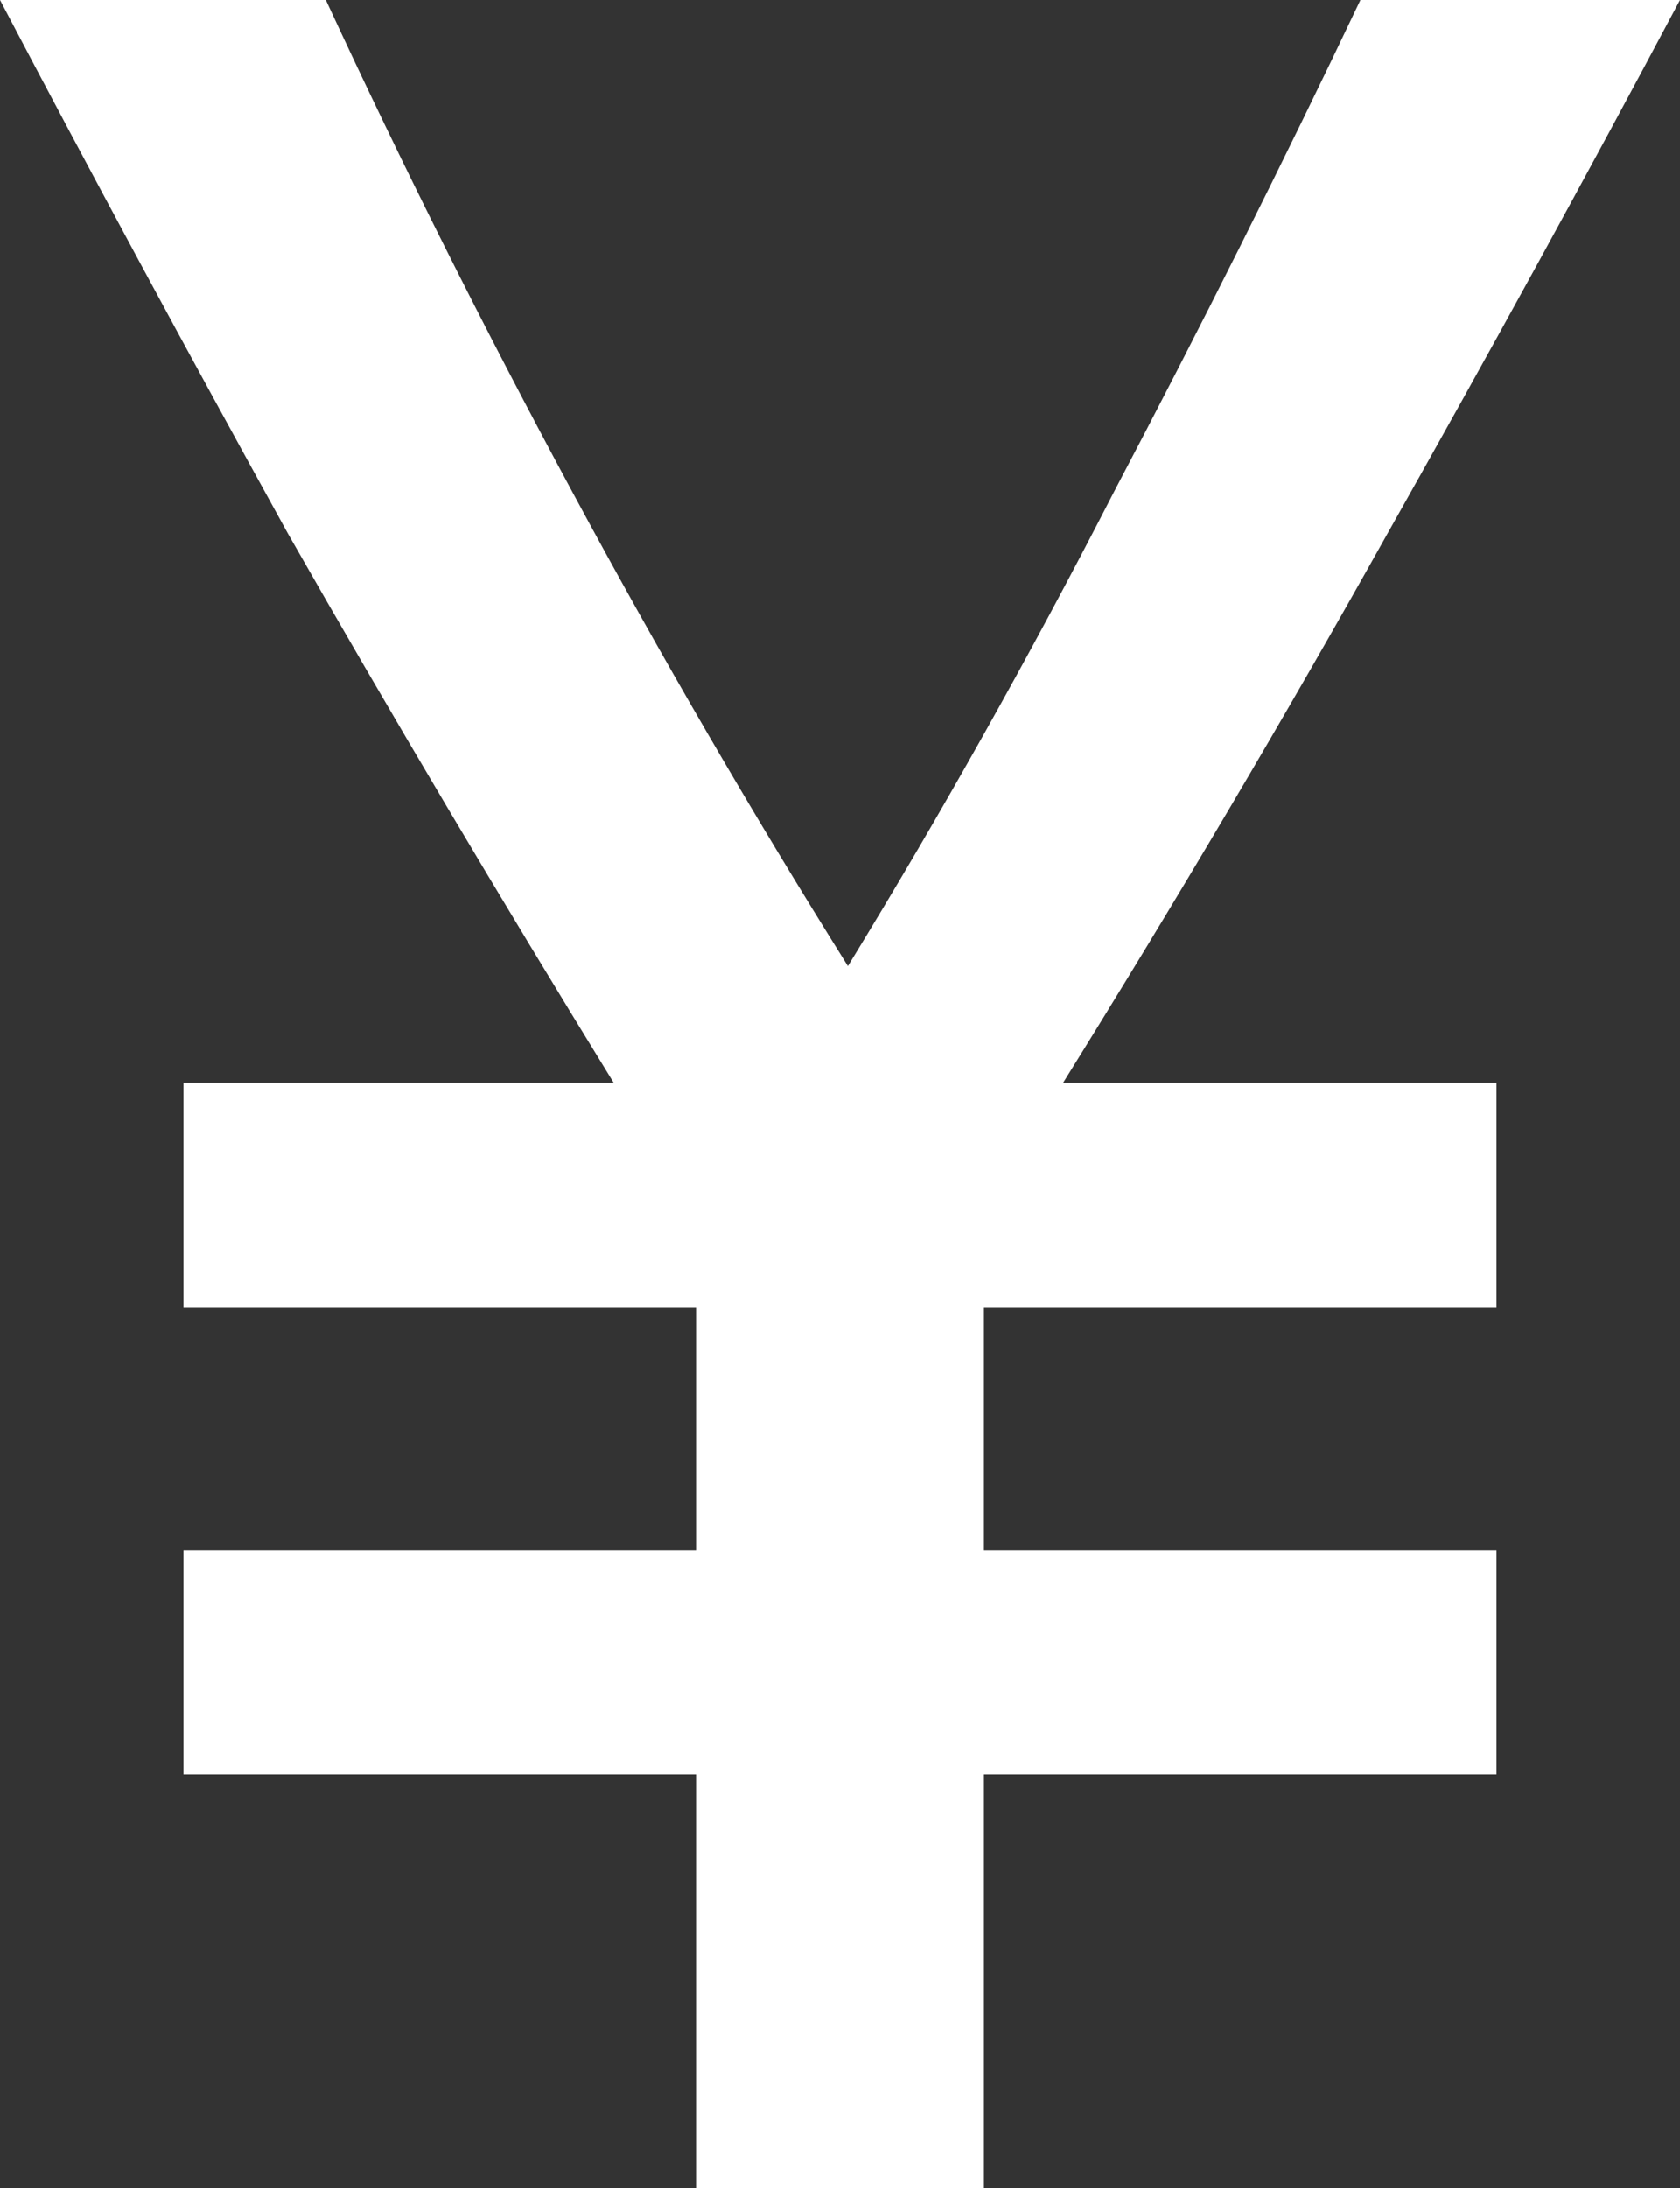
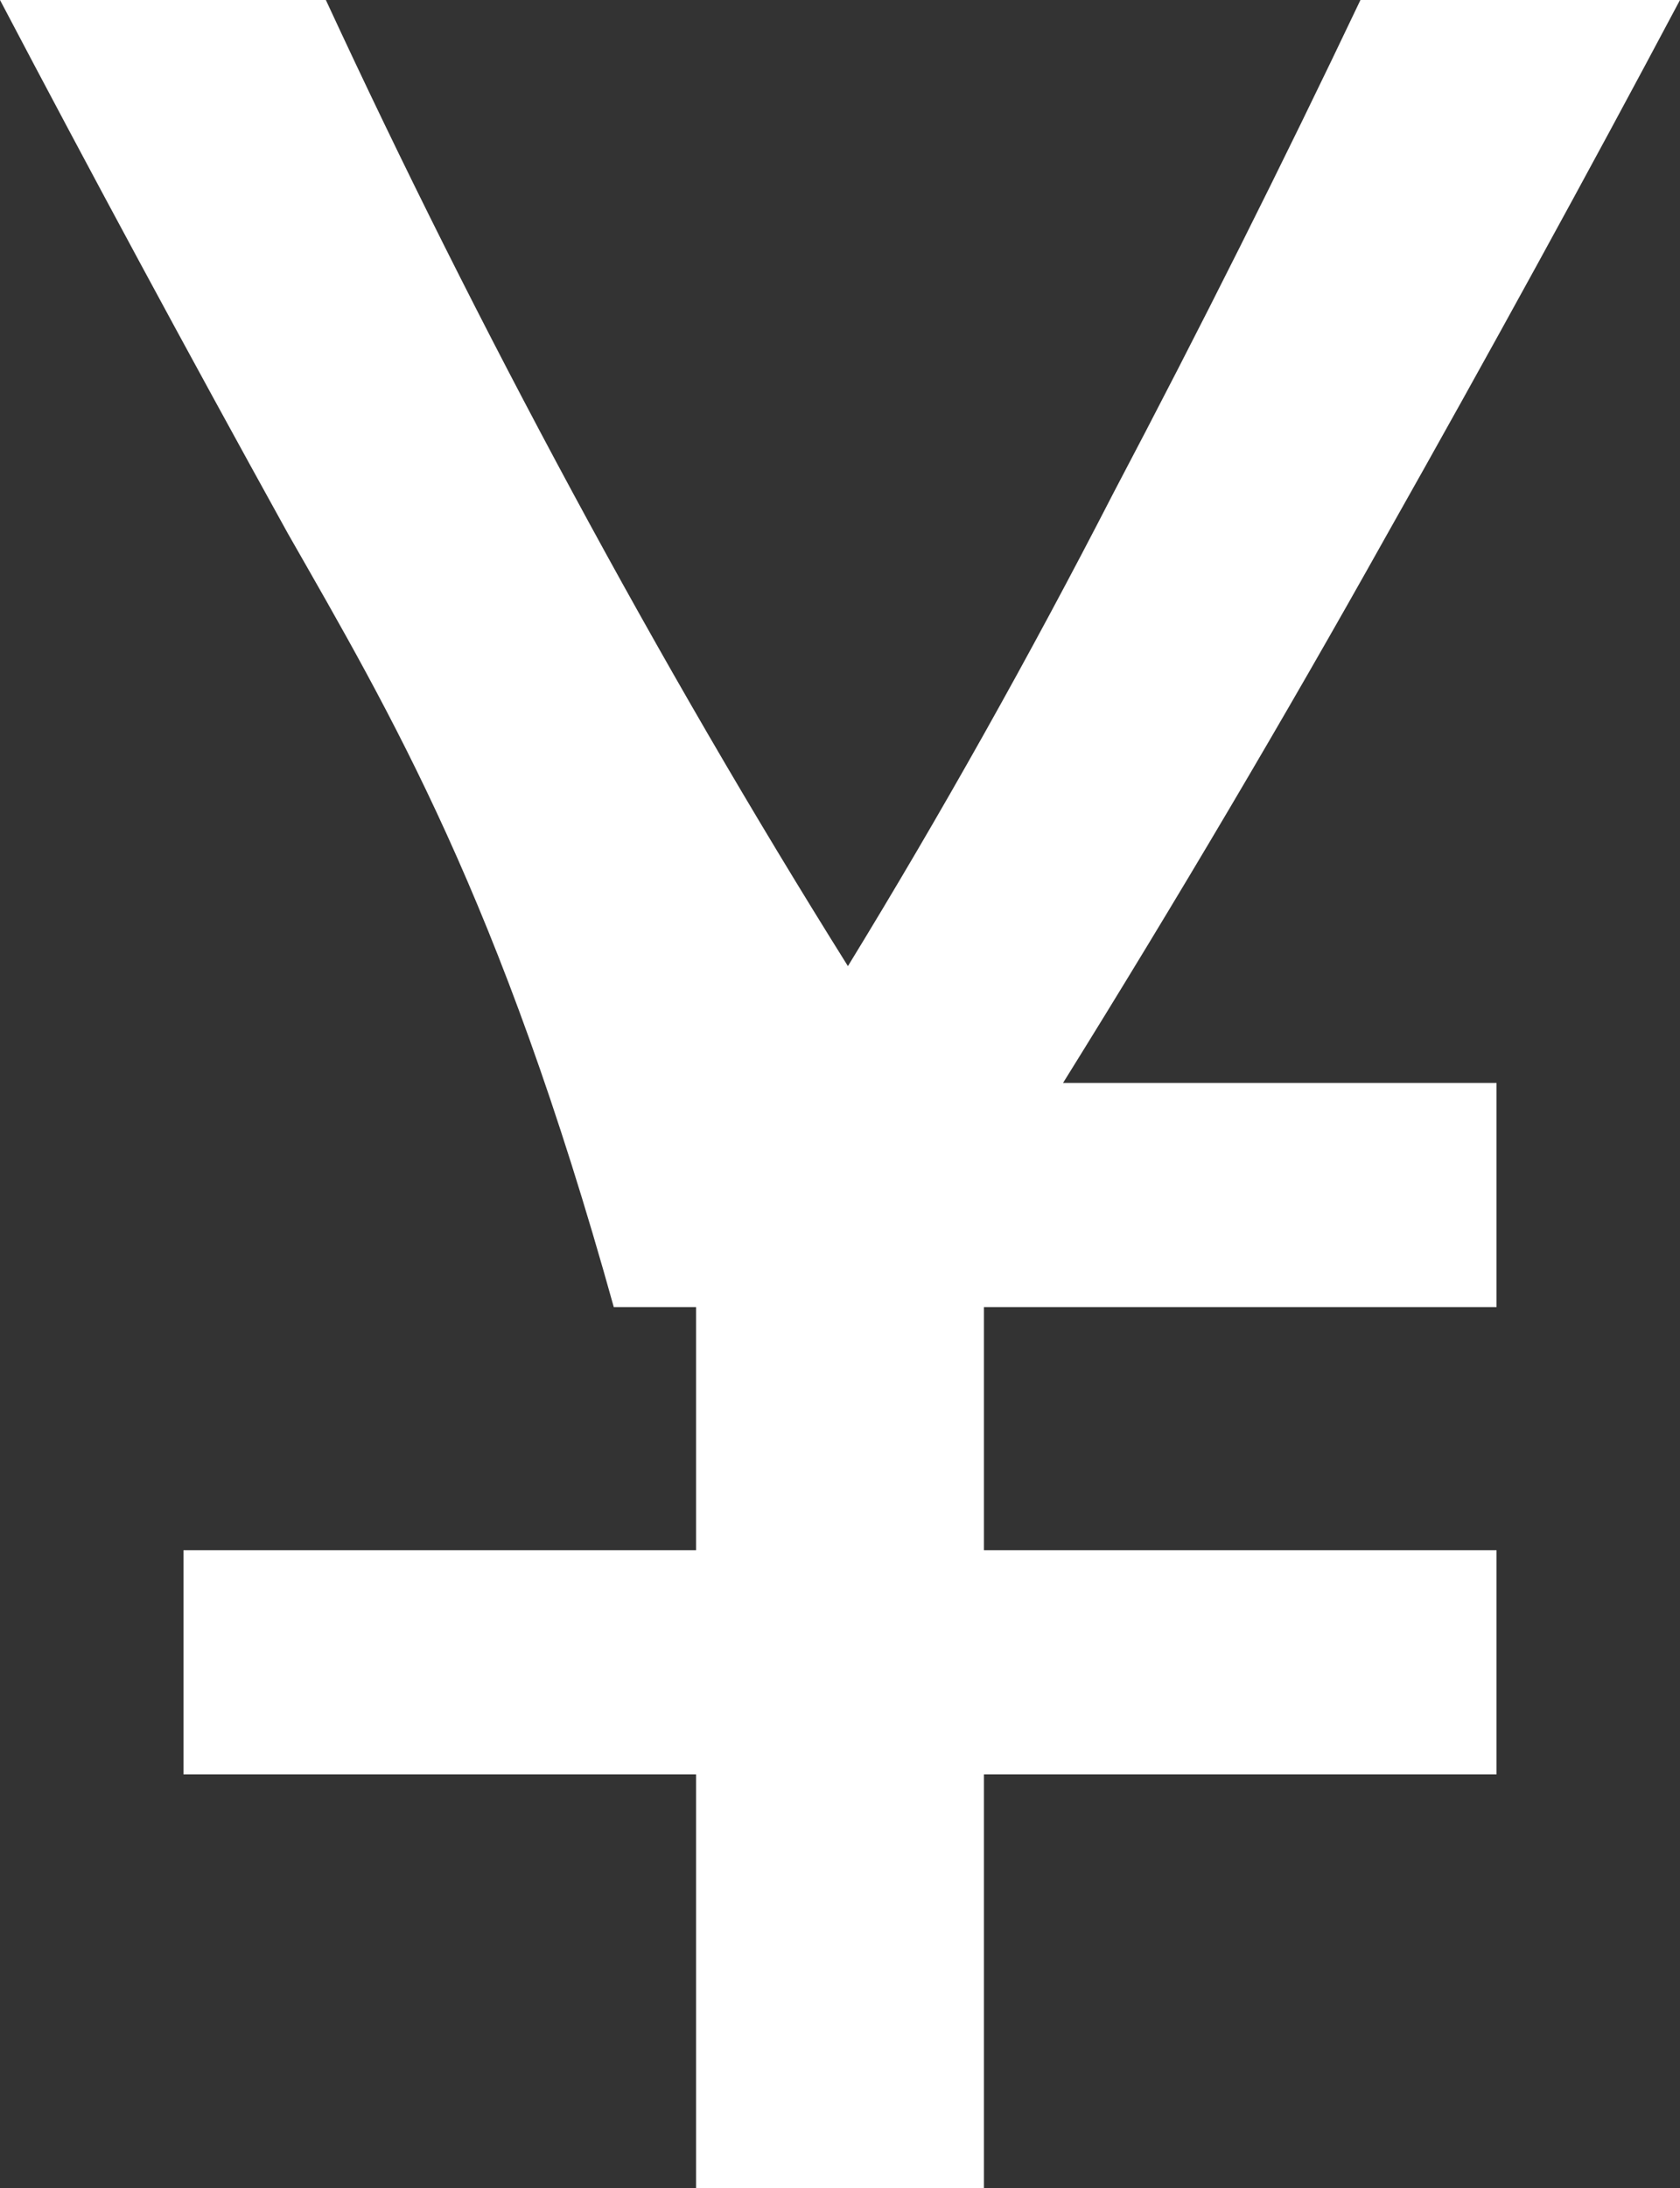
<svg xmlns="http://www.w3.org/2000/svg" width="63" height="82" viewBox="0 0 63 82" fill="none">
  <rect x="0" y="0" width="63" height="82" fill="#333333" stroke="none" />
-   <path d="M26.102 82V66.499H6.881V58.098H26.102V48.987H6.881L6.881 40.586H23.017C18.746 33.644 14.672 26.781 10.797 19.997C7 13.134 3.401 6.468 0 0L12.22 0C15.068 6.153 18.152 12.306 21.475 18.459C24.797 24.612 28.237 30.528 31.797 36.208C35.277 30.528 38.599 24.612 41.763 18.459C45.006 12.306 48.09 6.153 51.017 0L63 0C59.52 6.547 55.842 13.252 51.966 20.115C48.169 26.899 44.136 33.723 39.864 40.586H56.119V48.987H36.898V58.098H56.119V66.499H36.898V82H26.102Z" fill="white" />
+   <path d="M26.102 82V66.499H6.881V58.098H26.102V48.987H6.881H23.017C18.746 33.644 14.672 26.781 10.797 19.997C7 13.134 3.401 6.468 0 0L12.22 0C15.068 6.153 18.152 12.306 21.475 18.459C24.797 24.612 28.237 30.528 31.797 36.208C35.277 30.528 38.599 24.612 41.763 18.459C45.006 12.306 48.09 6.153 51.017 0L63 0C59.52 6.547 55.842 13.252 51.966 20.115C48.169 26.899 44.136 33.723 39.864 40.586H56.119V48.987H36.898V58.098H56.119V66.499H36.898V82H26.102Z" fill="white" />
</svg>